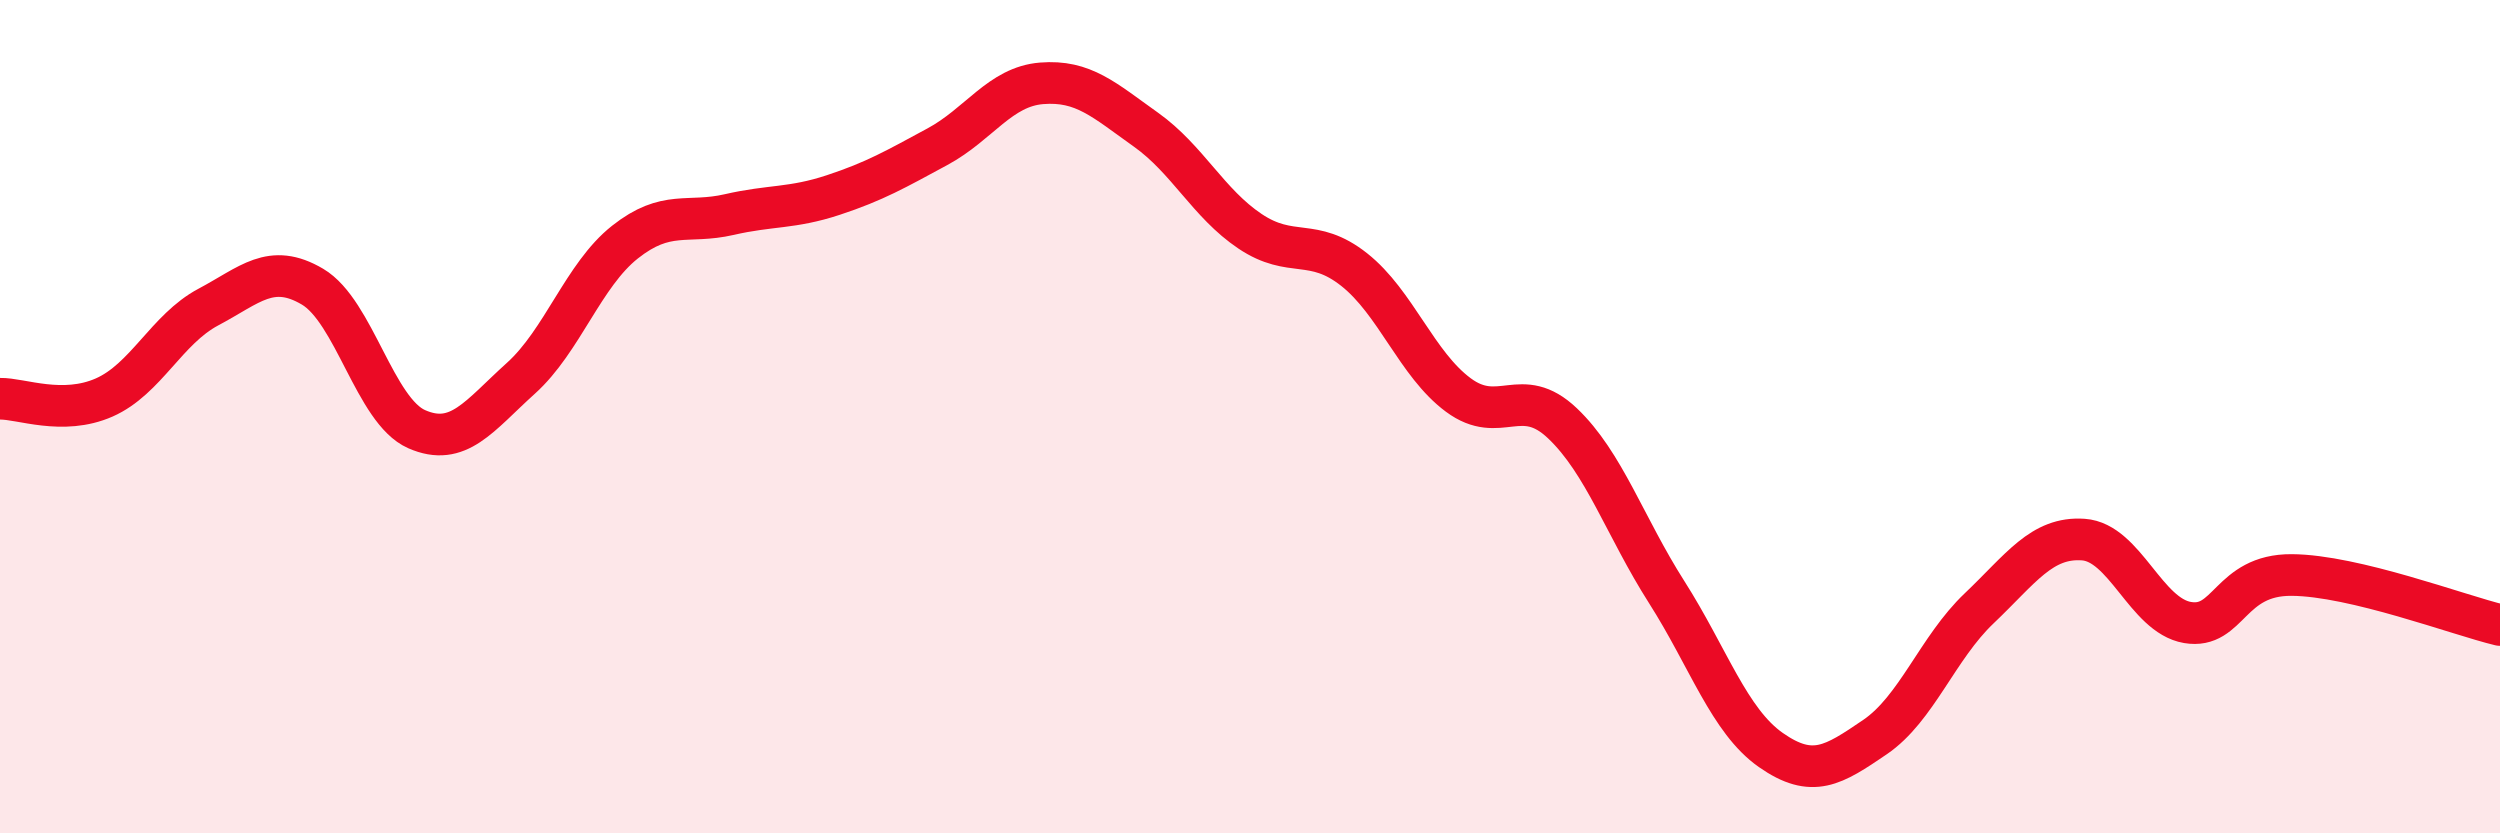
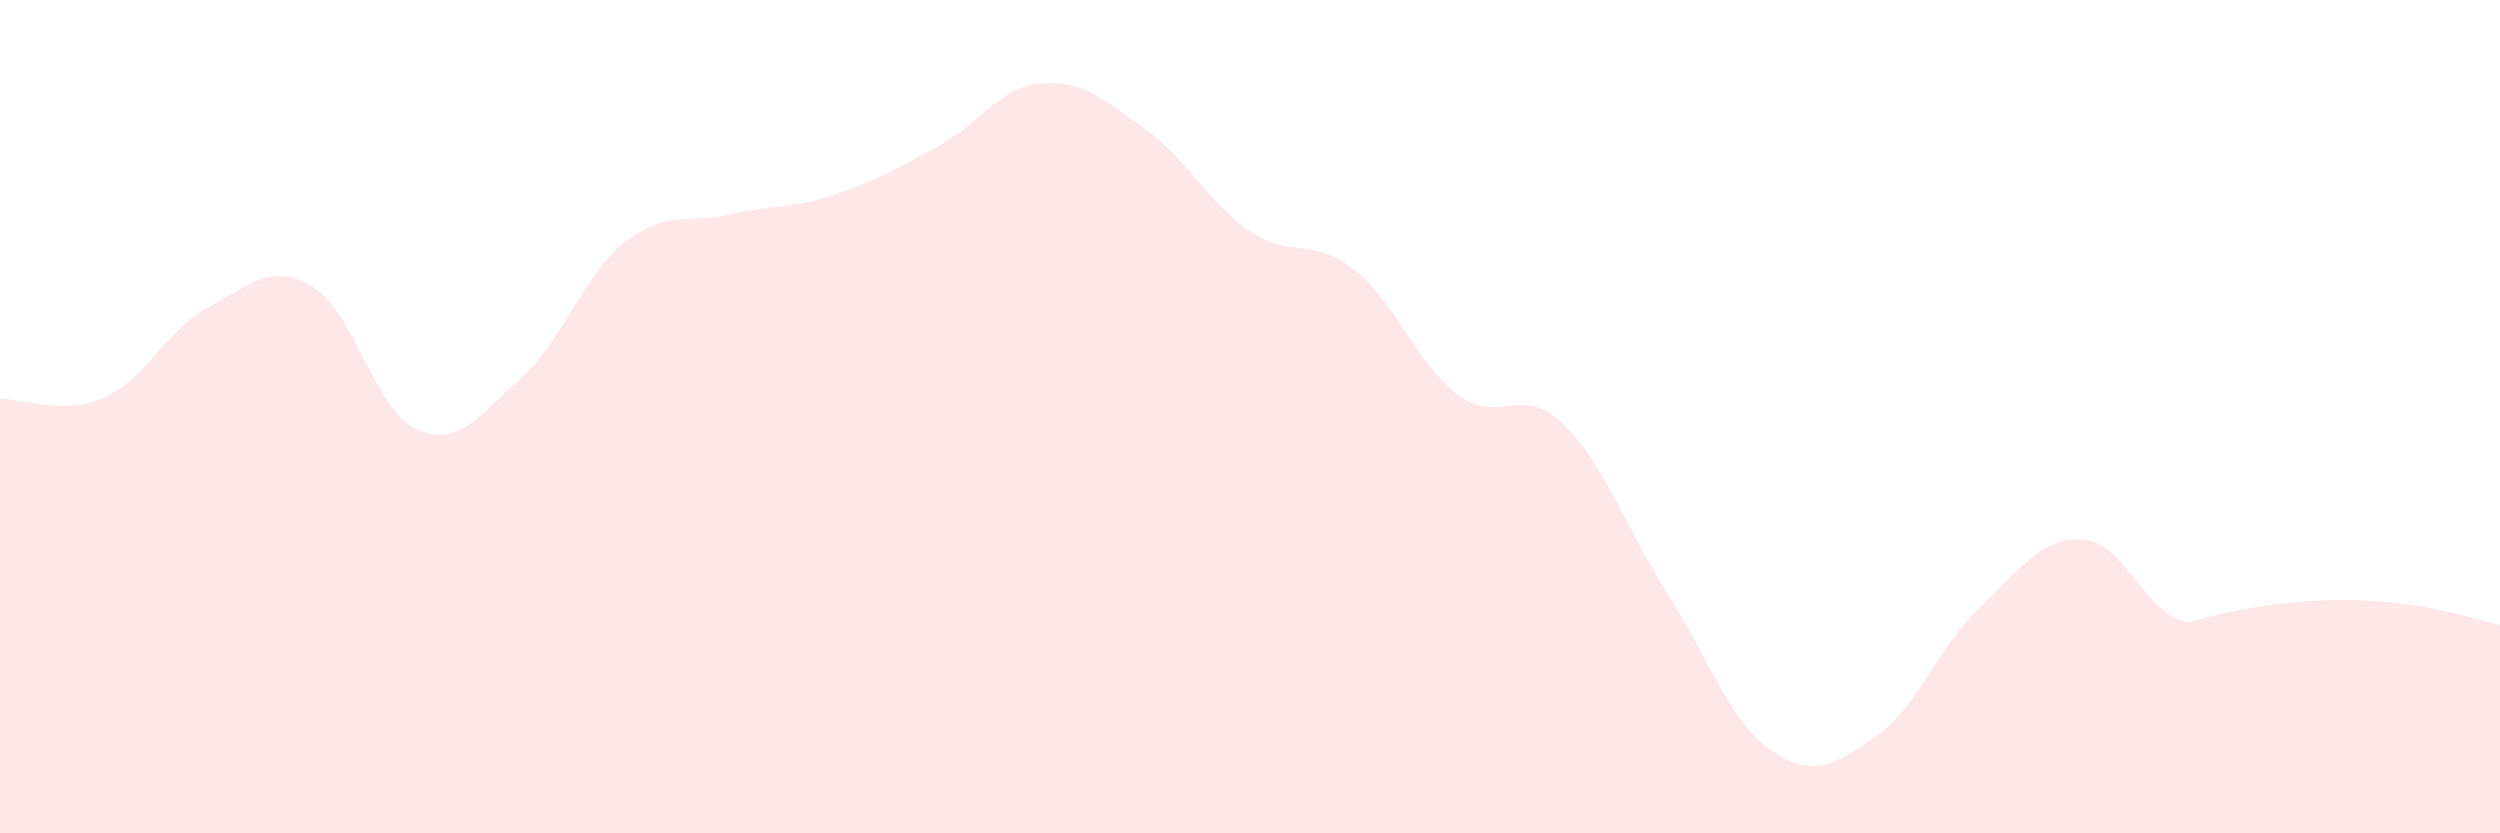
<svg xmlns="http://www.w3.org/2000/svg" width="60" height="20" viewBox="0 0 60 20">
-   <path d="M 0,9.57 C 0.5,9.56 1.5,9.98 2.5,9.54 C 3.5,9.1 4,7.9 5,7.37 C 6,6.84 6.5,6.29 7.5,6.88 C 8.5,7.47 9,9.86 10,10.3 C 11,10.74 11.5,9.98 12.5,9.08 C 13.5,8.18 14,6.6 15,5.81 C 16,5.02 16.5,5.38 17.5,5.15 C 18.5,4.92 19,5.01 20,4.68 C 21,4.35 21.5,4.06 22.5,3.52 C 23.5,2.98 24,2.08 25,2 C 26,1.92 26.5,2.4 27.5,3.11 C 28.5,3.82 29,4.88 30,5.55 C 31,6.22 31.5,5.68 32.5,6.47 C 33.5,7.26 34,8.74 35,9.48 C 36,10.22 36.5,9.21 37.5,10.16 C 38.5,11.11 39,12.64 40,14.21 C 41,15.78 41.5,17.3 42.5,18 C 43.5,18.7 44,18.37 45,17.69 C 46,17.01 46.5,15.55 47.5,14.6 C 48.5,13.65 49,12.88 50,12.95 C 51,13.02 51.5,14.77 52.5,14.94 C 53.5,15.11 53.5,13.79 55,13.8 C 56.5,13.81 59,14.76 60,15L60 20L0 20Z" fill="#EB0A25" opacity="0.1" stroke-linecap="round" stroke-linejoin="round" />
-   <path d="M 0,9.57 C 0.5,9.56 1.5,9.98 2.5,9.54 C 3.5,9.1 4,7.9 5,7.37 C 6,6.84 6.5,6.29 7.5,6.88 C 8.5,7.47 9,9.86 10,10.3 C 11,10.74 11.5,9.98 12.5,9.08 C 13.5,8.18 14,6.6 15,5.81 C 16,5.02 16.5,5.38 17.5,5.15 C 18.5,4.92 19,5.01 20,4.68 C 21,4.35 21.5,4.06 22.5,3.52 C 23.5,2.98 24,2.08 25,2 C 26,1.92 26.5,2.4 27.5,3.11 C 28.5,3.82 29,4.88 30,5.55 C 31,6.22 31.5,5.68 32.5,6.47 C 33.5,7.26 34,8.74 35,9.48 C 36,10.22 36.5,9.21 37.5,10.16 C 38.5,11.11 39,12.64 40,14.21 C 41,15.78 41.5,17.3 42.5,18 C 43.5,18.7 44,18.37 45,17.69 C 46,17.01 46.5,15.55 47.5,14.6 C 48.5,13.65 49,12.88 50,12.95 C 51,13.02 51.5,14.77 52.5,14.94 C 53.5,15.11 53.5,13.79 55,13.8 C 56.5,13.81 59,14.76 60,15" stroke="#EB0A25" stroke-width="1" fill="none" stroke-linecap="round" stroke-linejoin="round" />
+   <path d="M 0,9.57 C 0.5,9.56 1.5,9.98 2.5,9.54 C 3.5,9.1 4,7.9 5,7.37 C 6,6.84 6.5,6.29 7.5,6.88 C 8.5,7.47 9,9.86 10,10.3 C 11,10.74 11.5,9.98 12.5,9.08 C 13.5,8.18 14,6.6 15,5.81 C 16,5.02 16.5,5.38 17.5,5.15 C 18.5,4.92 19,5.01 20,4.68 C 21,4.35 21.5,4.06 22.5,3.52 C 23.5,2.98 24,2.08 25,2 C 26,1.92 26.5,2.4 27.5,3.11 C 28.5,3.82 29,4.88 30,5.55 C 31,6.22 31.5,5.68 32.5,6.47 C 33.5,7.26 34,8.74 35,9.48 C 36,10.22 36.5,9.21 37.5,10.16 C 38.5,11.11 39,12.64 40,14.21 C 41,15.78 41.5,17.3 42.5,18 C 43.5,18.7 44,18.37 45,17.69 C 46,17.01 46.5,15.55 47.5,14.6 C 48.5,13.65 49,12.88 50,12.95 C 51,13.02 51.5,14.77 52.5,14.94 C 56.5,13.81 59,14.76 60,15L60 20L0 20Z" fill="#EB0A25" opacity="0.1" stroke-linecap="round" stroke-linejoin="round" />
</svg>